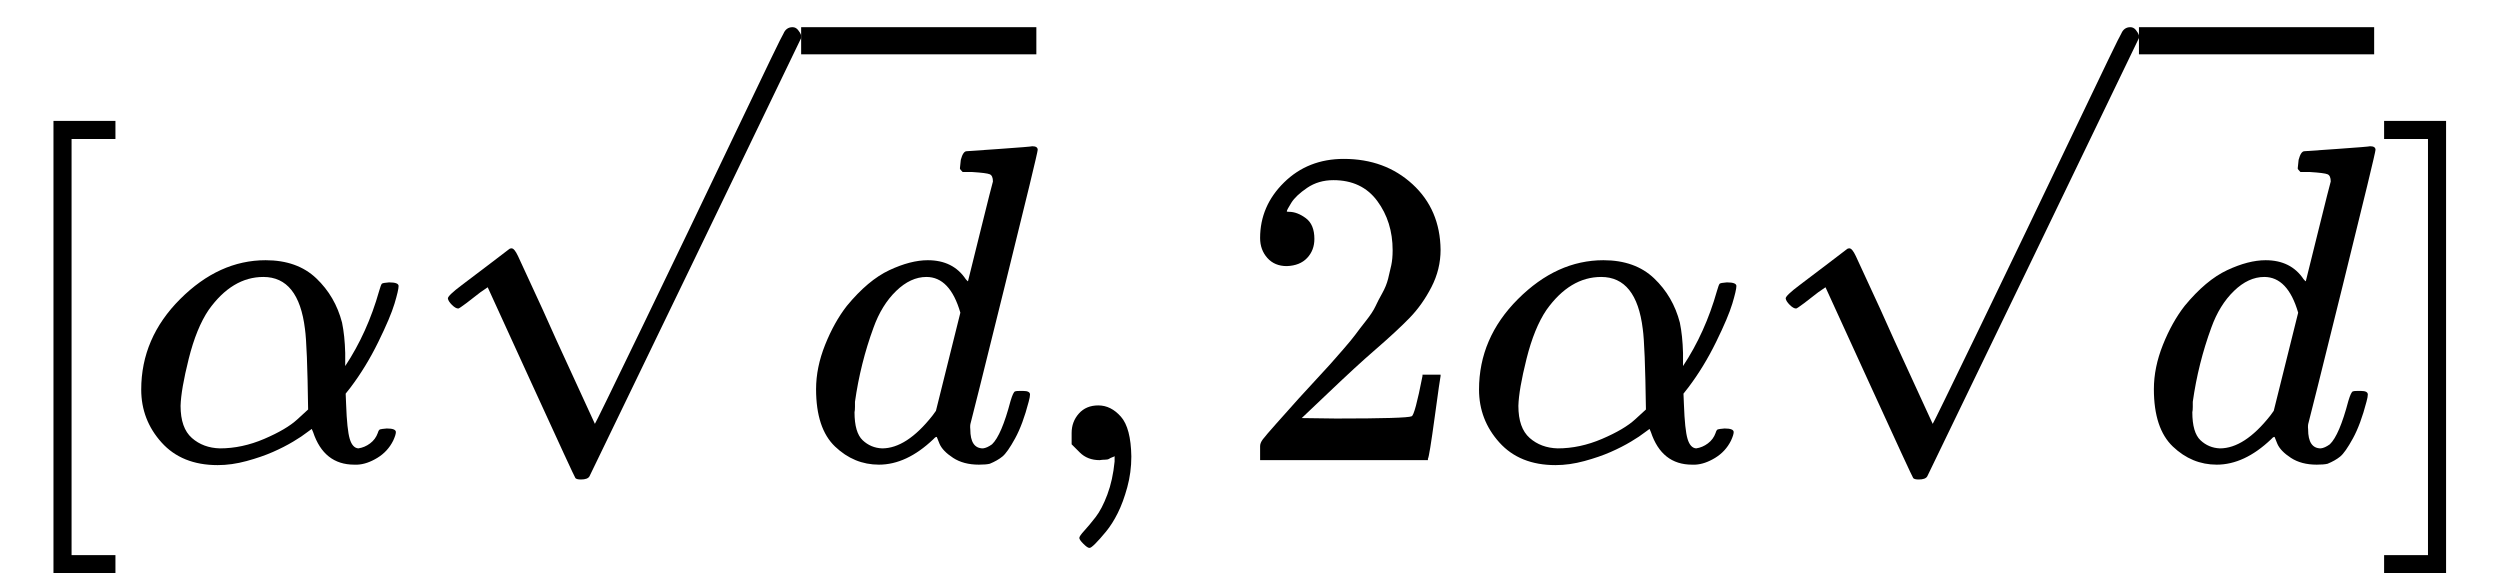
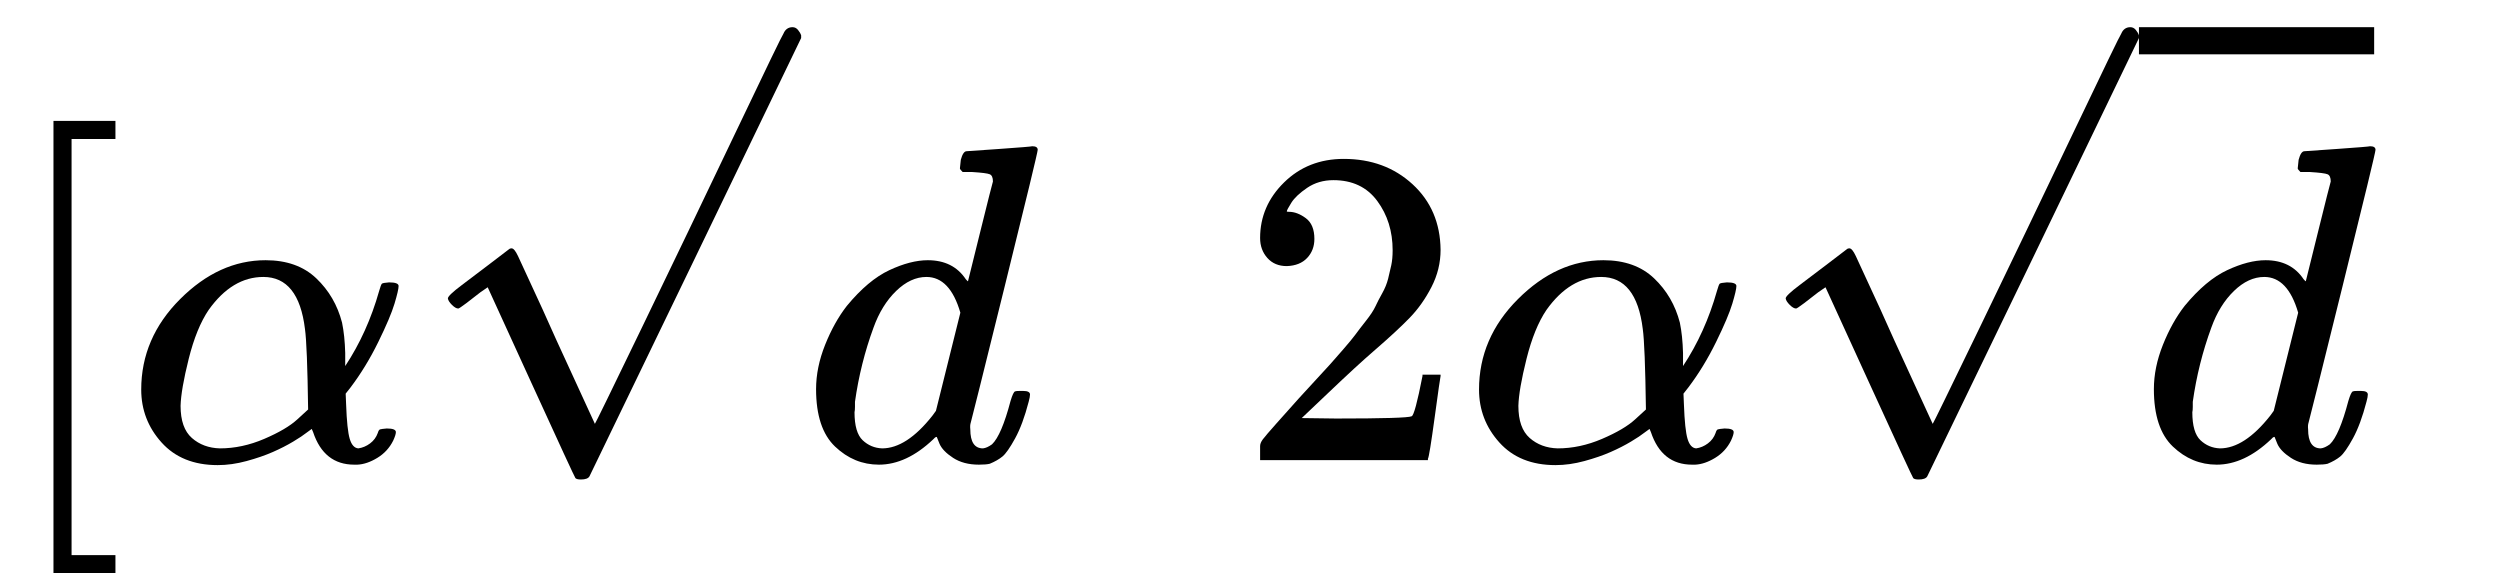
<svg xmlns="http://www.w3.org/2000/svg" xmlns:xlink="http://www.w3.org/1999/xlink" style="vertical-align: -0.566ex;" width="12.504ex" height="2.867ex" role="img" focusable="false" viewBox="0 -1017.3 5526.7 1267.3">
  <defs>
    <path id="MJX-72832-TEX-N-5B" d="M118 -250V750H255V710H158V-210H255V-250H118Z" />
    <path id="MJX-72832-TEX-I-1D6FC" d="M34 156Q34 270 120 356T309 442Q379 442 421 402T478 304Q484 275 485 237V208Q534 282 560 374Q564 388 566 390T582 393Q603 393 603 385Q603 376 594 346T558 261T497 161L486 147L487 123Q489 67 495 47T514 26Q528 28 540 37T557 60Q559 67 562 68T577 70Q597 70 597 62Q597 56 591 43Q579 19 556 5T512 -10H505Q438 -10 414 62L411 69L400 61Q390 53 370 41T325 18T267 -2T203 -11Q124 -11 79 39T34 156ZM208 26Q257 26 306 47T379 90L403 112Q401 255 396 290Q382 405 304 405Q235 405 183 332Q156 292 139 224T121 120Q121 71 146 49T208 26Z" />
    <path id="MJX-72832-TEX-N-221A" d="M95 178Q89 178 81 186T72 200T103 230T169 280T207 309Q209 311 212 311H213Q219 311 227 294T281 177Q300 134 312 108L397 -77Q398 -77 501 136T707 565T814 786Q820 800 834 800Q841 800 846 794T853 782V776L620 293L385 -193Q381 -200 366 -200Q357 -200 354 -197Q352 -195 256 15L160 225L144 214Q129 202 113 190T95 178Z" />
    <path id="MJX-72832-TEX-I-1D451" d="M366 683Q367 683 438 688T511 694Q523 694 523 686Q523 679 450 384T375 83T374 68Q374 26 402 26Q411 27 422 35Q443 55 463 131Q469 151 473 152Q475 153 483 153H487H491Q506 153 506 145Q506 140 503 129Q490 79 473 48T445 8T417 -8Q409 -10 393 -10Q359 -10 336 5T306 36L300 51Q299 52 296 50Q294 48 292 46Q233 -10 172 -10Q117 -10 75 30T33 157Q33 205 53 255T101 341Q148 398 195 420T280 442Q336 442 364 400Q369 394 369 396Q370 400 396 505T424 616Q424 629 417 632T378 637H357Q351 643 351 645T353 664Q358 683 366 683ZM352 326Q329 405 277 405Q242 405 210 374T160 293Q131 214 119 129Q119 126 119 118T118 106Q118 61 136 44T179 26Q233 26 290 98L298 109L352 326Z" />
-     <path id="MJX-72832-TEX-N-2C" d="M78 35T78 60T94 103T137 121Q165 121 187 96T210 8Q210 -27 201 -60T180 -117T154 -158T130 -185T117 -194Q113 -194 104 -185T95 -172Q95 -168 106 -156T131 -126T157 -76T173 -3V9L172 8Q170 7 167 6T161 3T152 1T140 0Q113 0 96 17Z" />
    <path id="MJX-72832-TEX-N-32" d="M109 429Q82 429 66 447T50 491Q50 562 103 614T235 666Q326 666 387 610T449 465Q449 422 429 383T381 315T301 241Q265 210 201 149L142 93L218 92Q375 92 385 97Q392 99 409 186V189H449V186Q448 183 436 95T421 3V0H50V19V31Q50 38 56 46T86 81Q115 113 136 137Q145 147 170 174T204 211T233 244T261 278T284 308T305 340T320 369T333 401T340 431T343 464Q343 527 309 573T212 619Q179 619 154 602T119 569T109 550Q109 549 114 549Q132 549 151 535T170 489Q170 464 154 447T109 429Z" />
-     <path id="MJX-72832-TEX-N-5D" d="M22 710V750H159V-250H22V-210H119V710H22Z" />
  </defs>
  <g stroke="currentColor" fill="currentColor" stroke-width="0" transform="scale(1,-1)">
    <g data-mml-node="math">
      <g data-mml-node="mo">
        <use data-c="5B" xlink:href="#MJX-72832-TEX-N-5B" />
      </g>
      <g data-mml-node="mi" transform="translate(278,0)">
        <use data-c="1D6FC" xlink:href="#MJX-72832-TEX-I-1D6FC" />
      </g>
      <g data-mml-node="msqrt" transform="translate(918,0)">
        <g transform="translate(853,0)">
          <g data-mml-node="mi">
            <use data-c="1D451" xlink:href="#MJX-72832-TEX-I-1D451" />
          </g>
        </g>
        <g data-mml-node="mo" transform="translate(0,157.2)">
          <use data-c="221A" xlink:href="#MJX-72832-TEX-N-221A" />
        </g>
-         <rect width="520" height="60" x="853" y="897.2" />
      </g>
      <g data-mml-node="mo" transform="translate(2291,0)">
        <use data-c="2C" xlink:href="#MJX-72832-TEX-N-2C" />
      </g>
      <g data-mml-node="mn" transform="translate(2735.7,0)">
        <use data-c="32" xlink:href="#MJX-72832-TEX-N-32" />
      </g>
      <g data-mml-node="mi" transform="translate(3235.7,0)">
        <use data-c="1D6FC" xlink:href="#MJX-72832-TEX-I-1D6FC" />
      </g>
      <g data-mml-node="msqrt" transform="translate(3875.7,0)">
        <g transform="translate(853,0)">
          <g data-mml-node="mi">
            <use data-c="1D451" xlink:href="#MJX-72832-TEX-I-1D451" />
          </g>
        </g>
        <g data-mml-node="mo" transform="translate(0,157.2)">
          <use data-c="221A" xlink:href="#MJX-72832-TEX-N-221A" />
        </g>
        <rect width="520" height="60" x="853" y="897.2" />
      </g>
      <g data-mml-node="mo" transform="translate(5248.7,0)">
        <use data-c="5D" xlink:href="#MJX-72832-TEX-N-5D" />
      </g>
    </g>
  </g>
</svg>